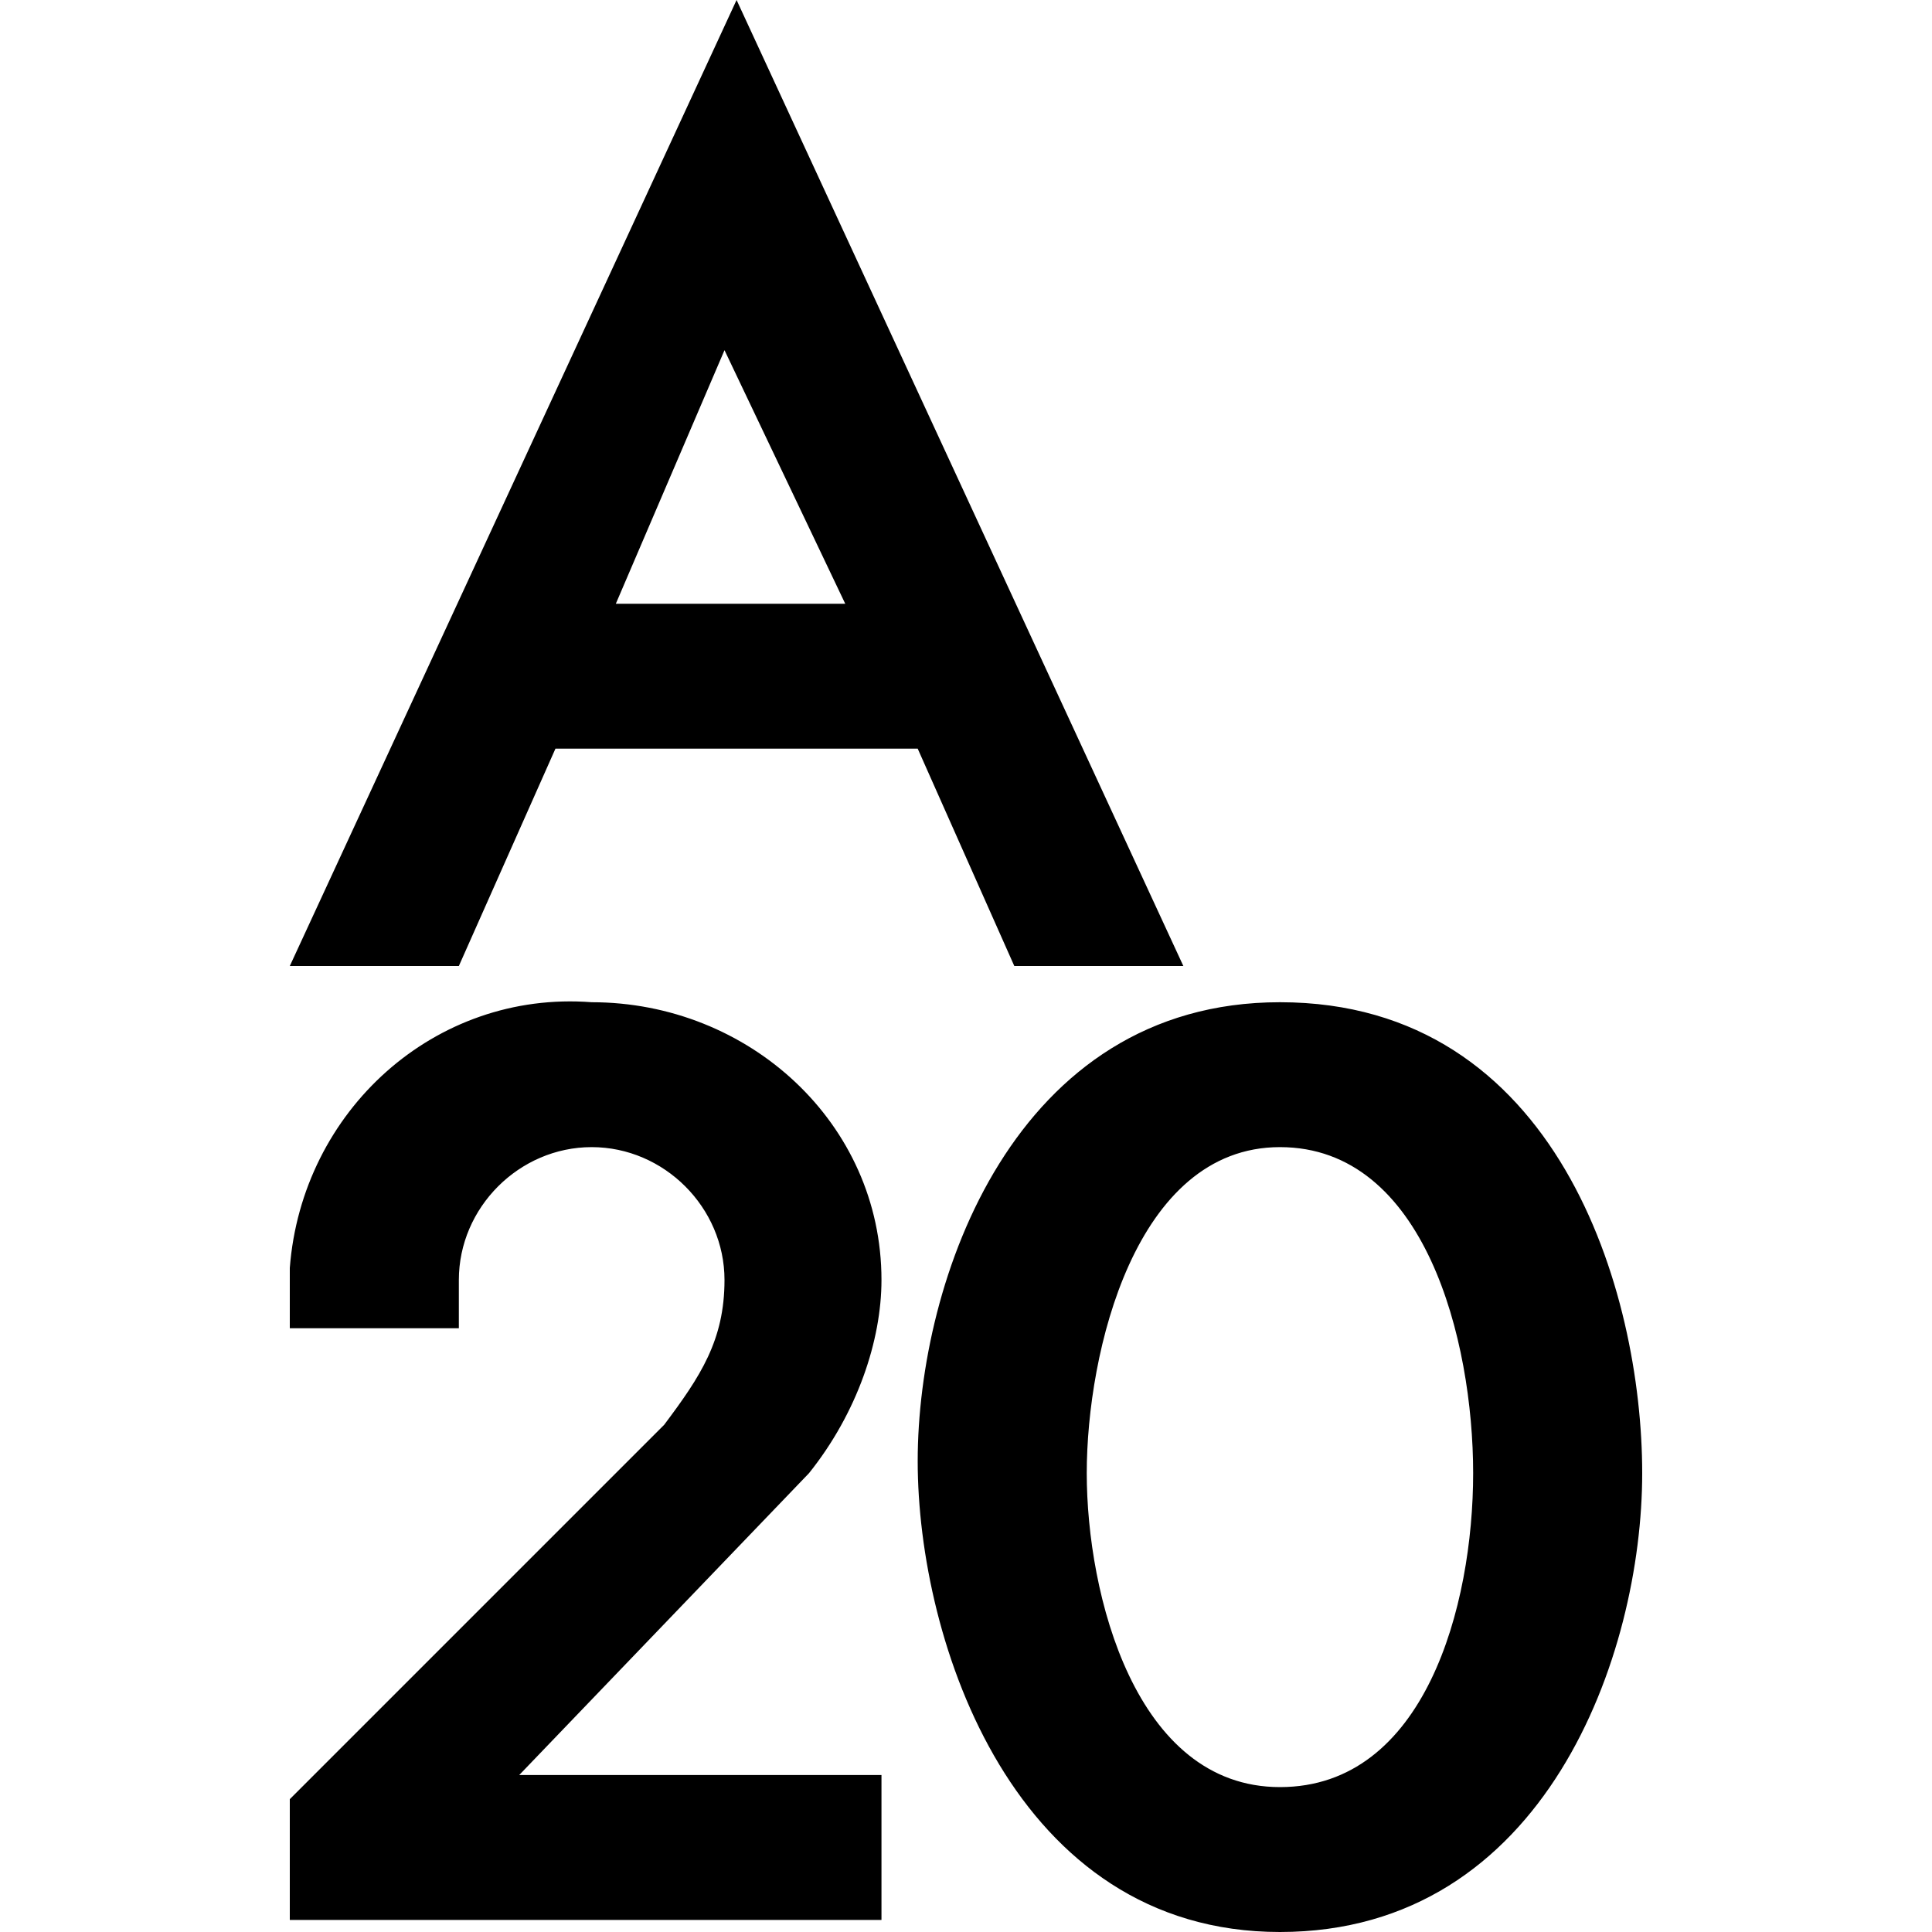
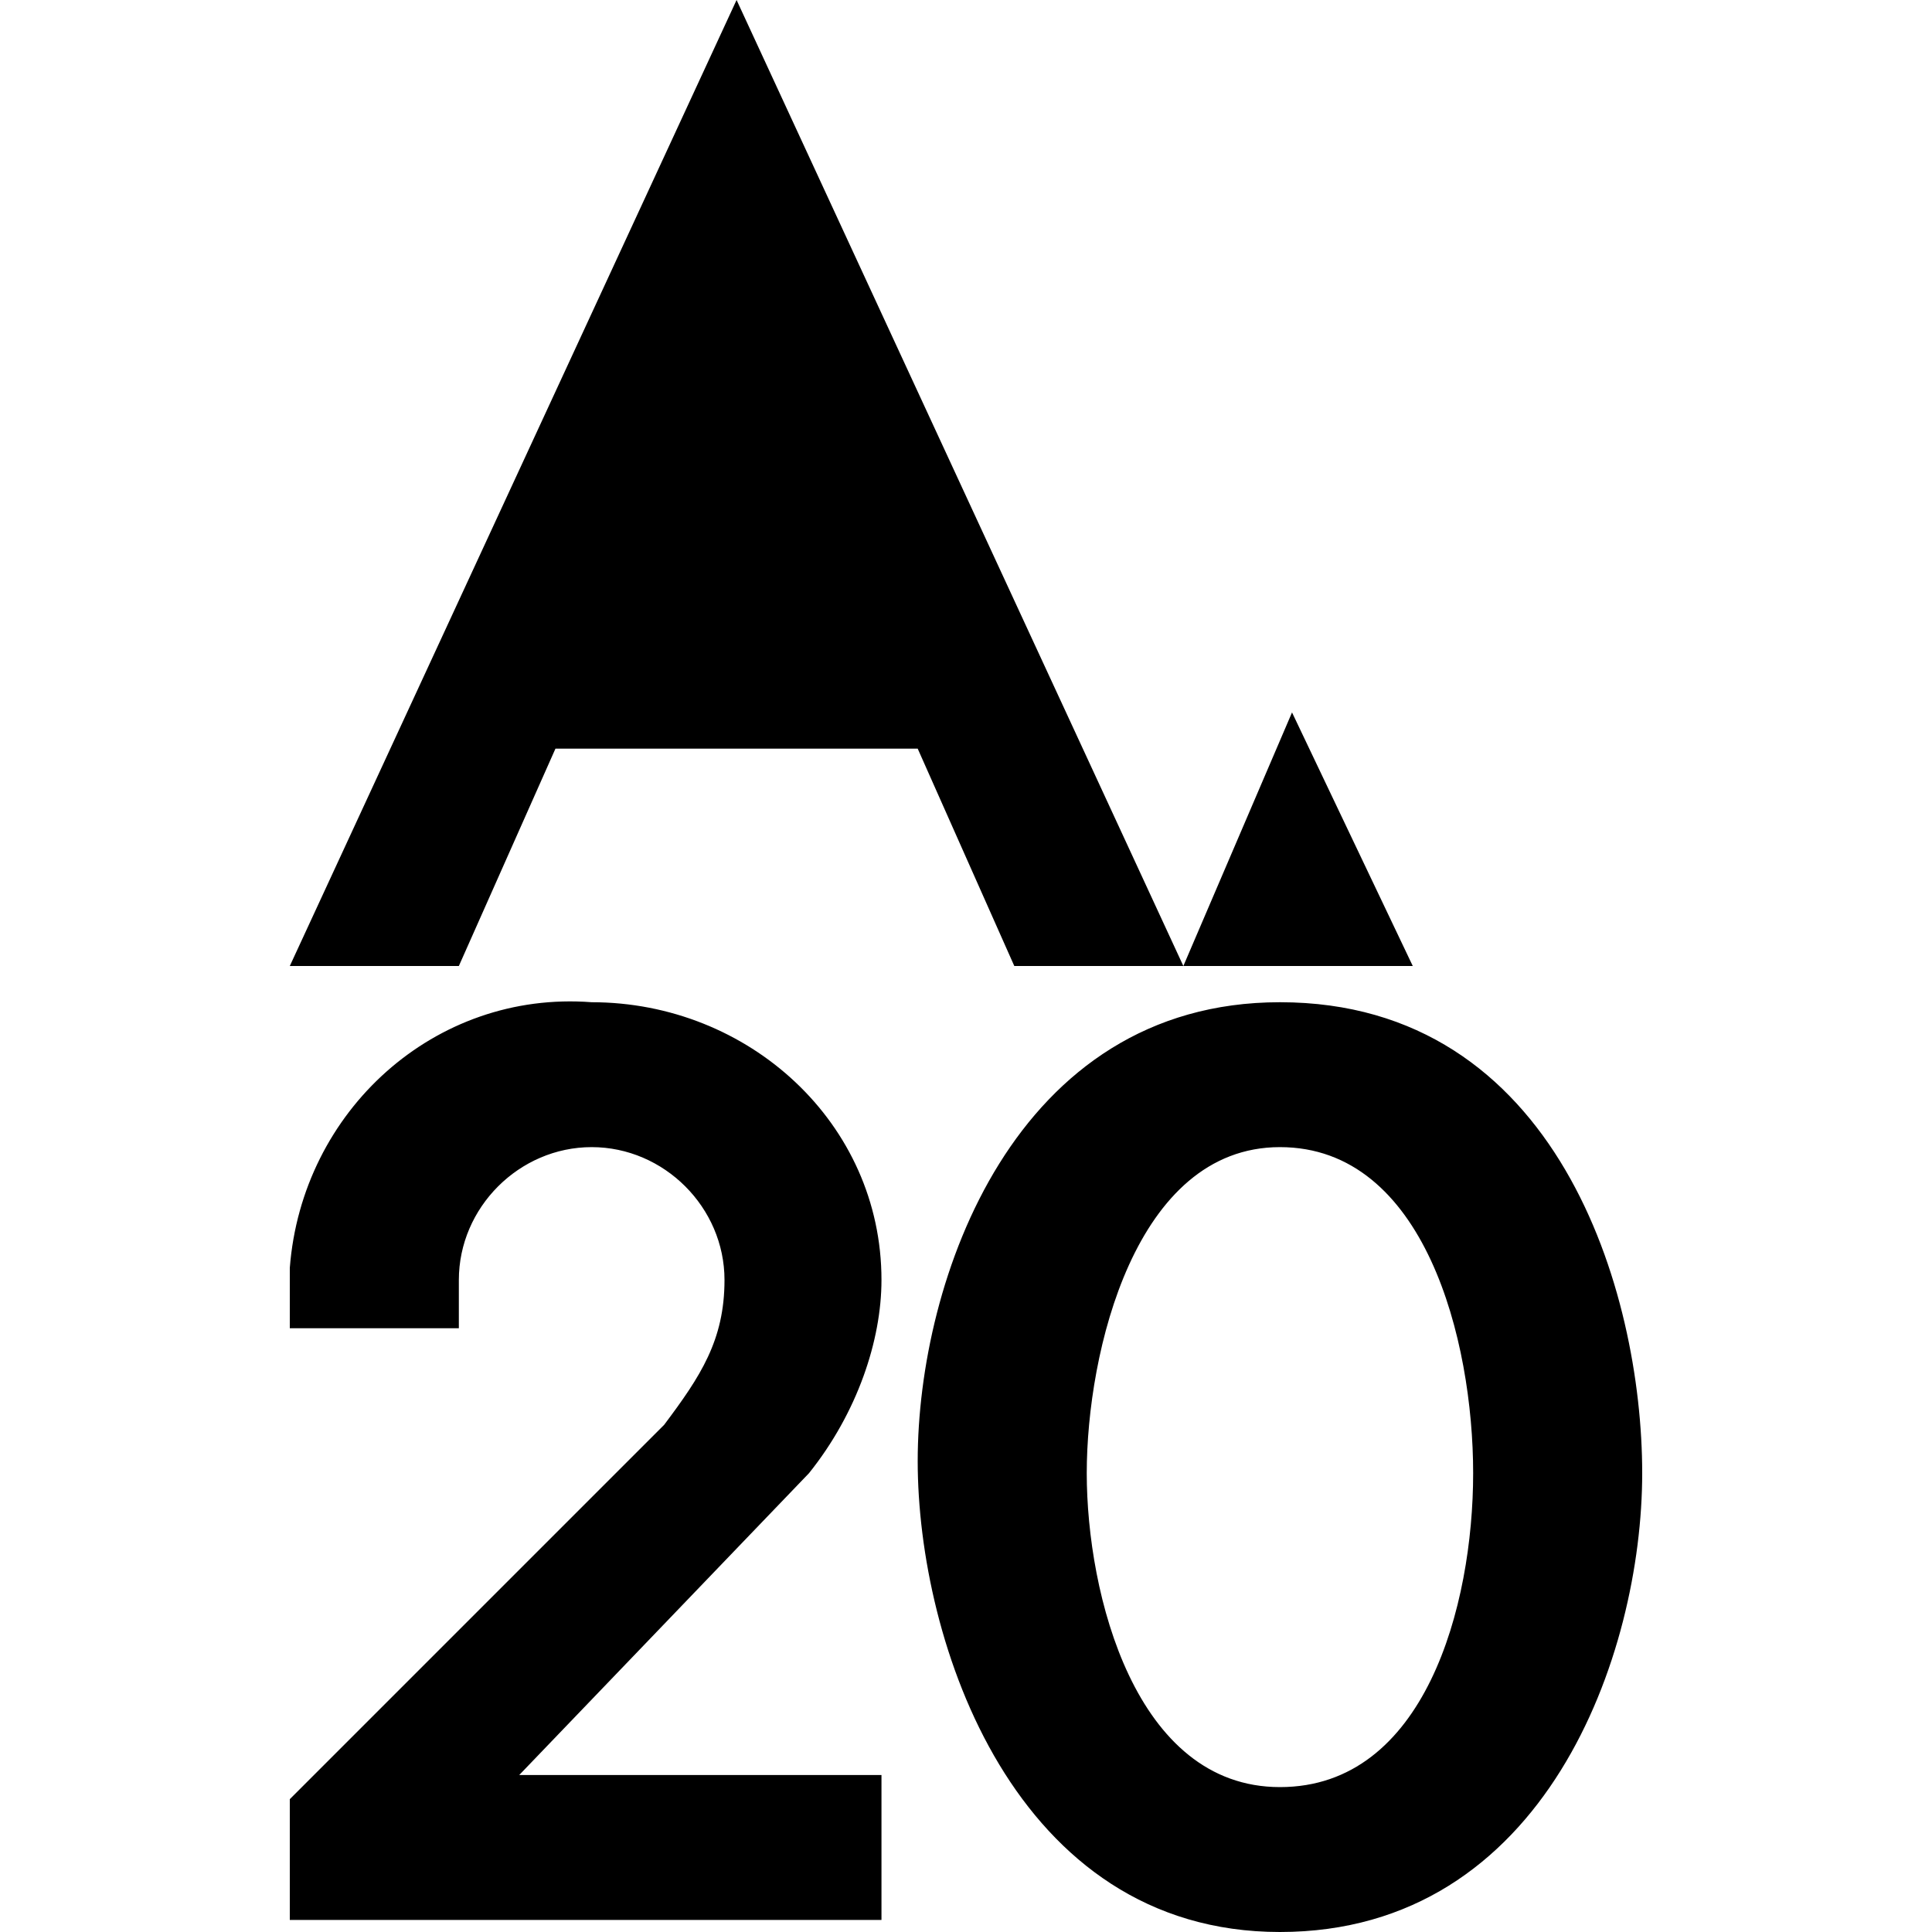
<svg xmlns="http://www.w3.org/2000/svg" width="16px" height="16px" x="0px" y="0px" viewBox="0 0 16 16">
-   <path d="M9.8,8L6.1,0L2.4,8h1.4l0.8-1.8h3L8.4,8H9.8z M5.1,5l0.9-2.1l1,2.1H5.1z M10.6,8.3c-2.2,0-3,2.3-3,3.8s0.8,3.9,3,3.9  s3-2.3,3-3.8S12.9,8.3,10.6,8.3z M10.6,14.8c-1.2,0-1.6-1.6-1.6-2.6s0.4-2.7,1.6-2.7s1.6,1.6,1.6,2.7S11.8,14.8,10.6,14.8z   M6.7,12.2l-2.4,2.5h3v1.2H2.4v-1l3.1-3.1C5.8,11.4,6,11.1,6,10.6C6,10,5.5,9.5,4.9,9.5c-0.6,0-1.1,0.5-1.1,1.1c0,0.1,0,0.3,0,0.4  H2.4v-0.5c0.1-1.3,1.2-2.3,2.5-2.2c0,0,0,0,0,0l0,0c1.3,0,2.4,1,2.4,2.3l0,0C7.3,11.1,7.1,11.7,6.7,12.2z" />
+   <path d="M9.8,8L6.1,0L2.4,8h1.4l0.8-1.8h3L8.4,8H9.8z l0.9-2.1l1,2.1H5.1z M10.6,8.3c-2.2,0-3,2.3-3,3.8s0.8,3.9,3,3.9  s3-2.3,3-3.8S12.9,8.3,10.6,8.3z M10.6,14.8c-1.2,0-1.6-1.6-1.6-2.6s0.4-2.7,1.6-2.7s1.6,1.6,1.6,2.7S11.8,14.8,10.6,14.8z   M6.7,12.2l-2.4,2.5h3v1.2H2.4v-1l3.1-3.1C5.8,11.4,6,11.1,6,10.6C6,10,5.5,9.5,4.9,9.5c-0.6,0-1.1,0.5-1.1,1.1c0,0.1,0,0.3,0,0.4  H2.4v-0.5c0.1-1.3,1.2-2.3,2.5-2.2c0,0,0,0,0,0l0,0c1.3,0,2.4,1,2.4,2.3l0,0C7.3,11.1,7.1,11.7,6.7,12.2z" />
</svg>